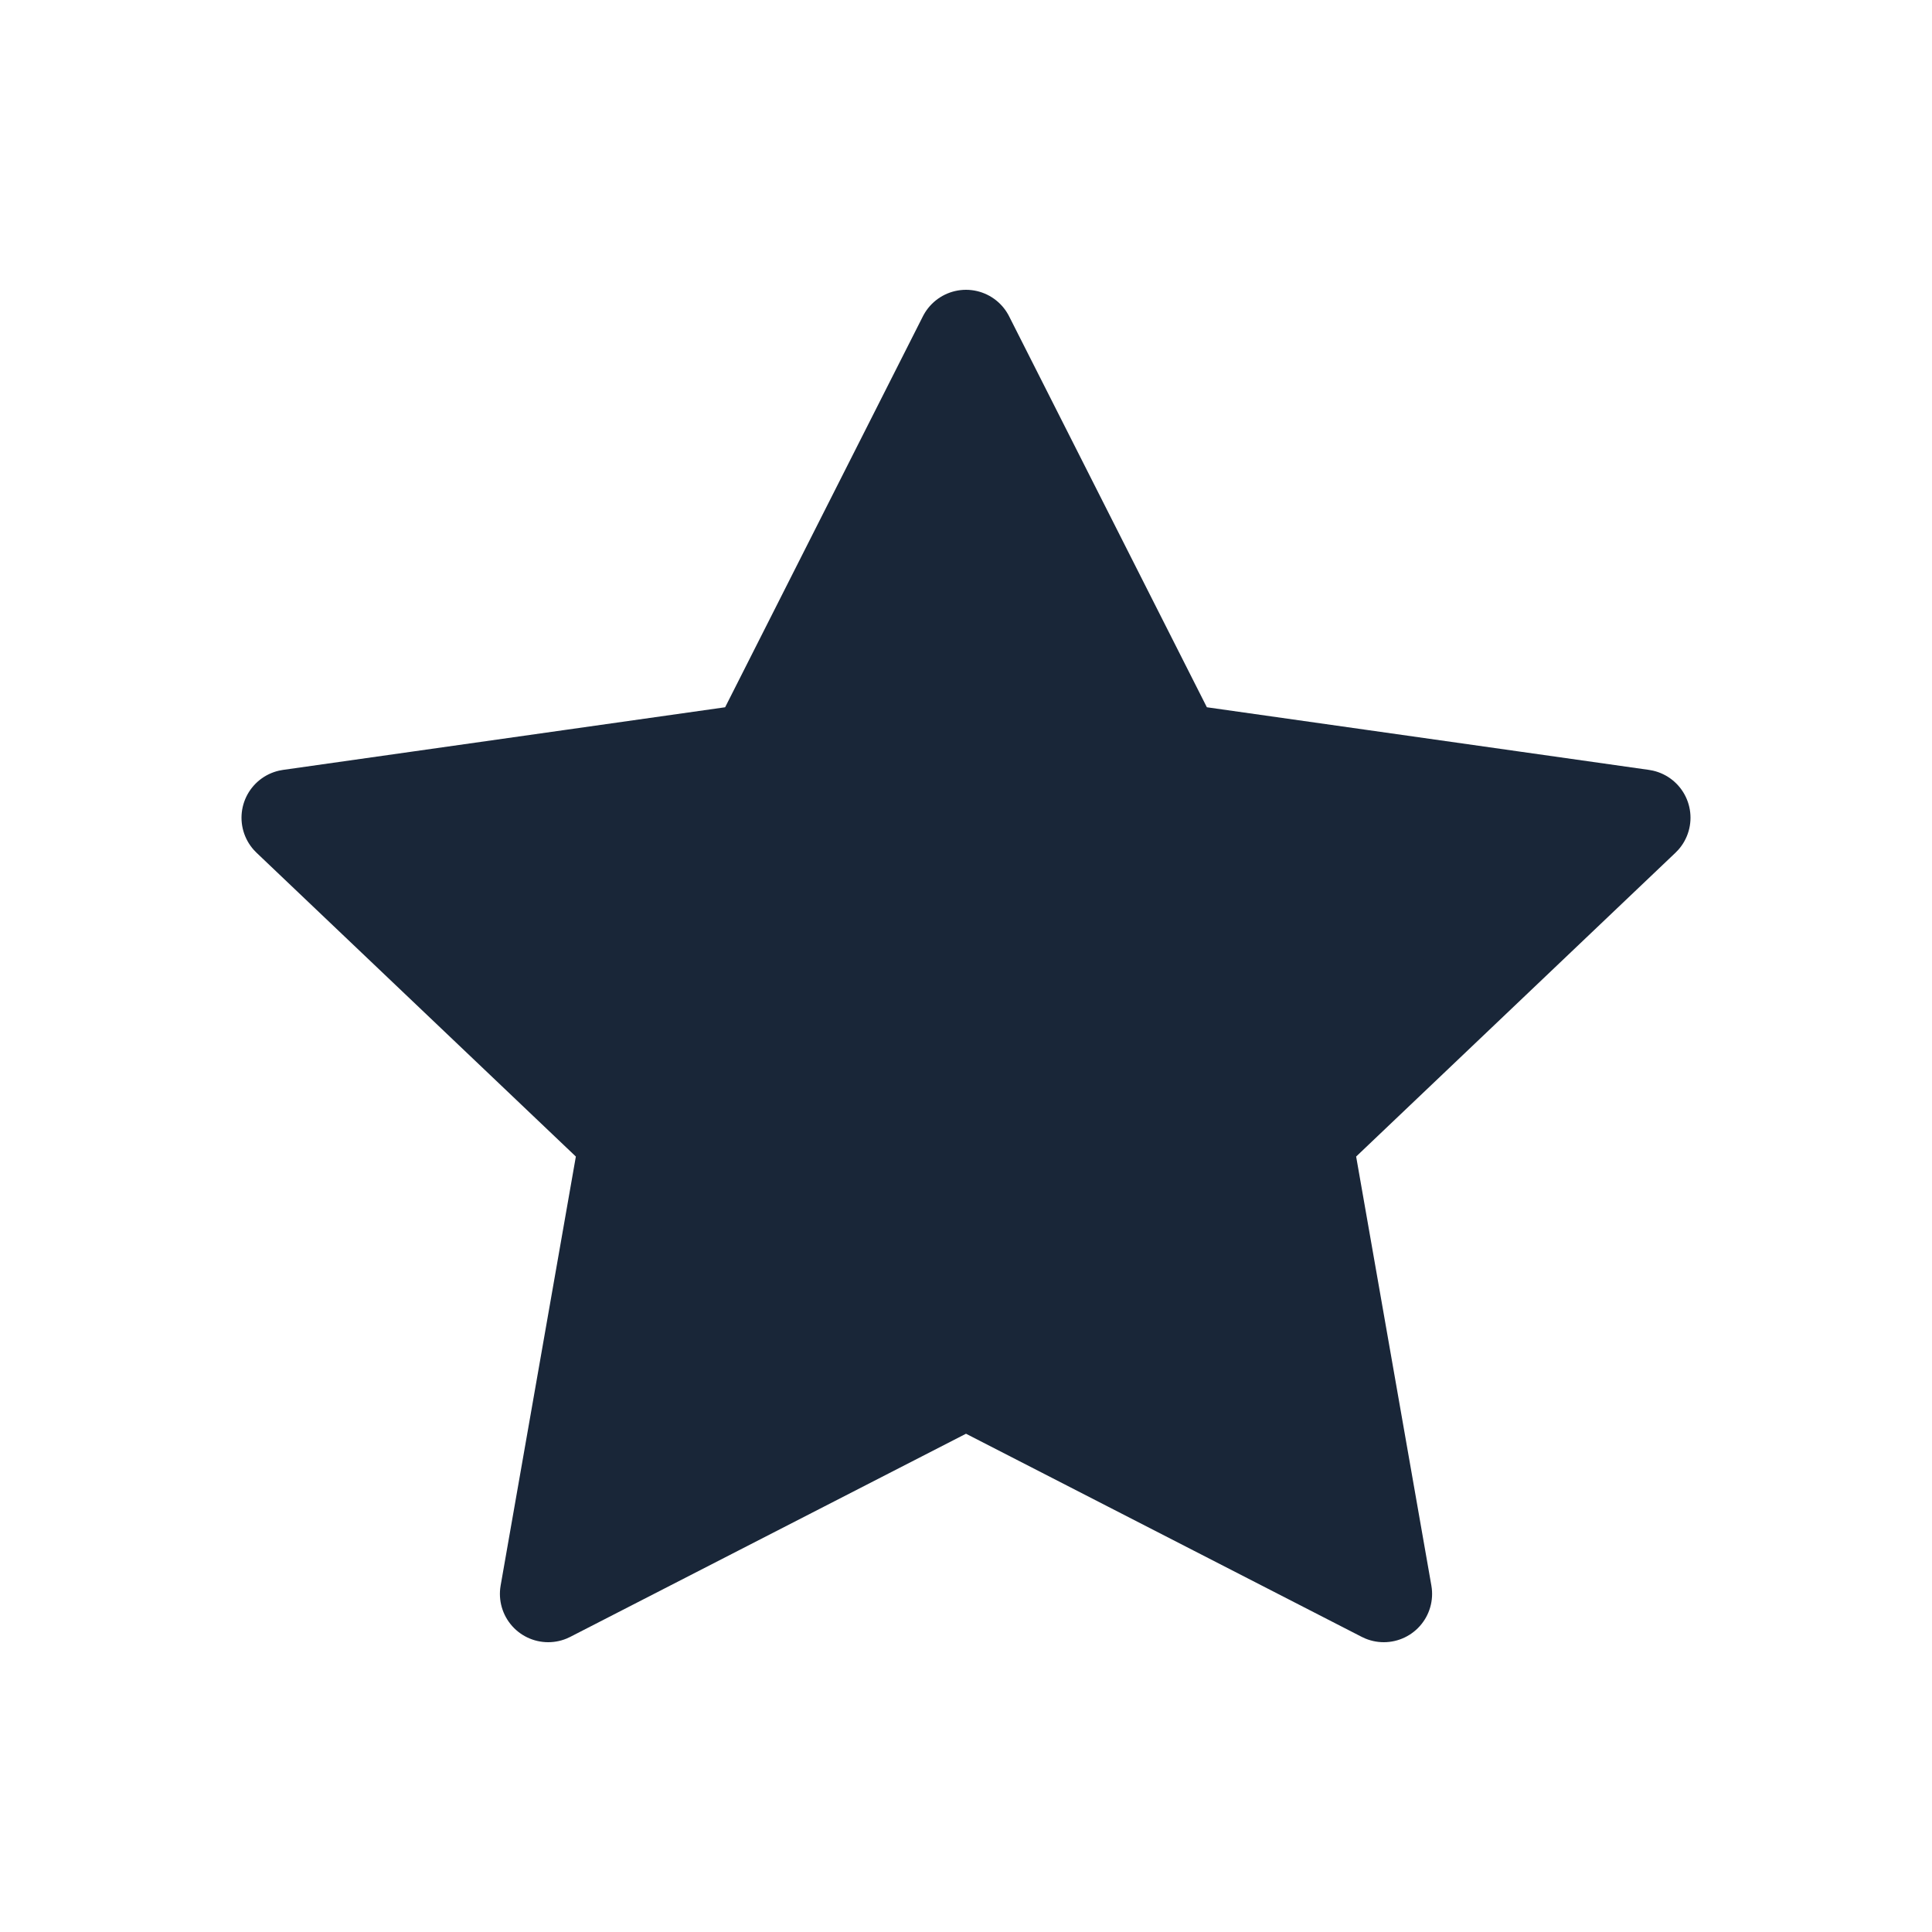
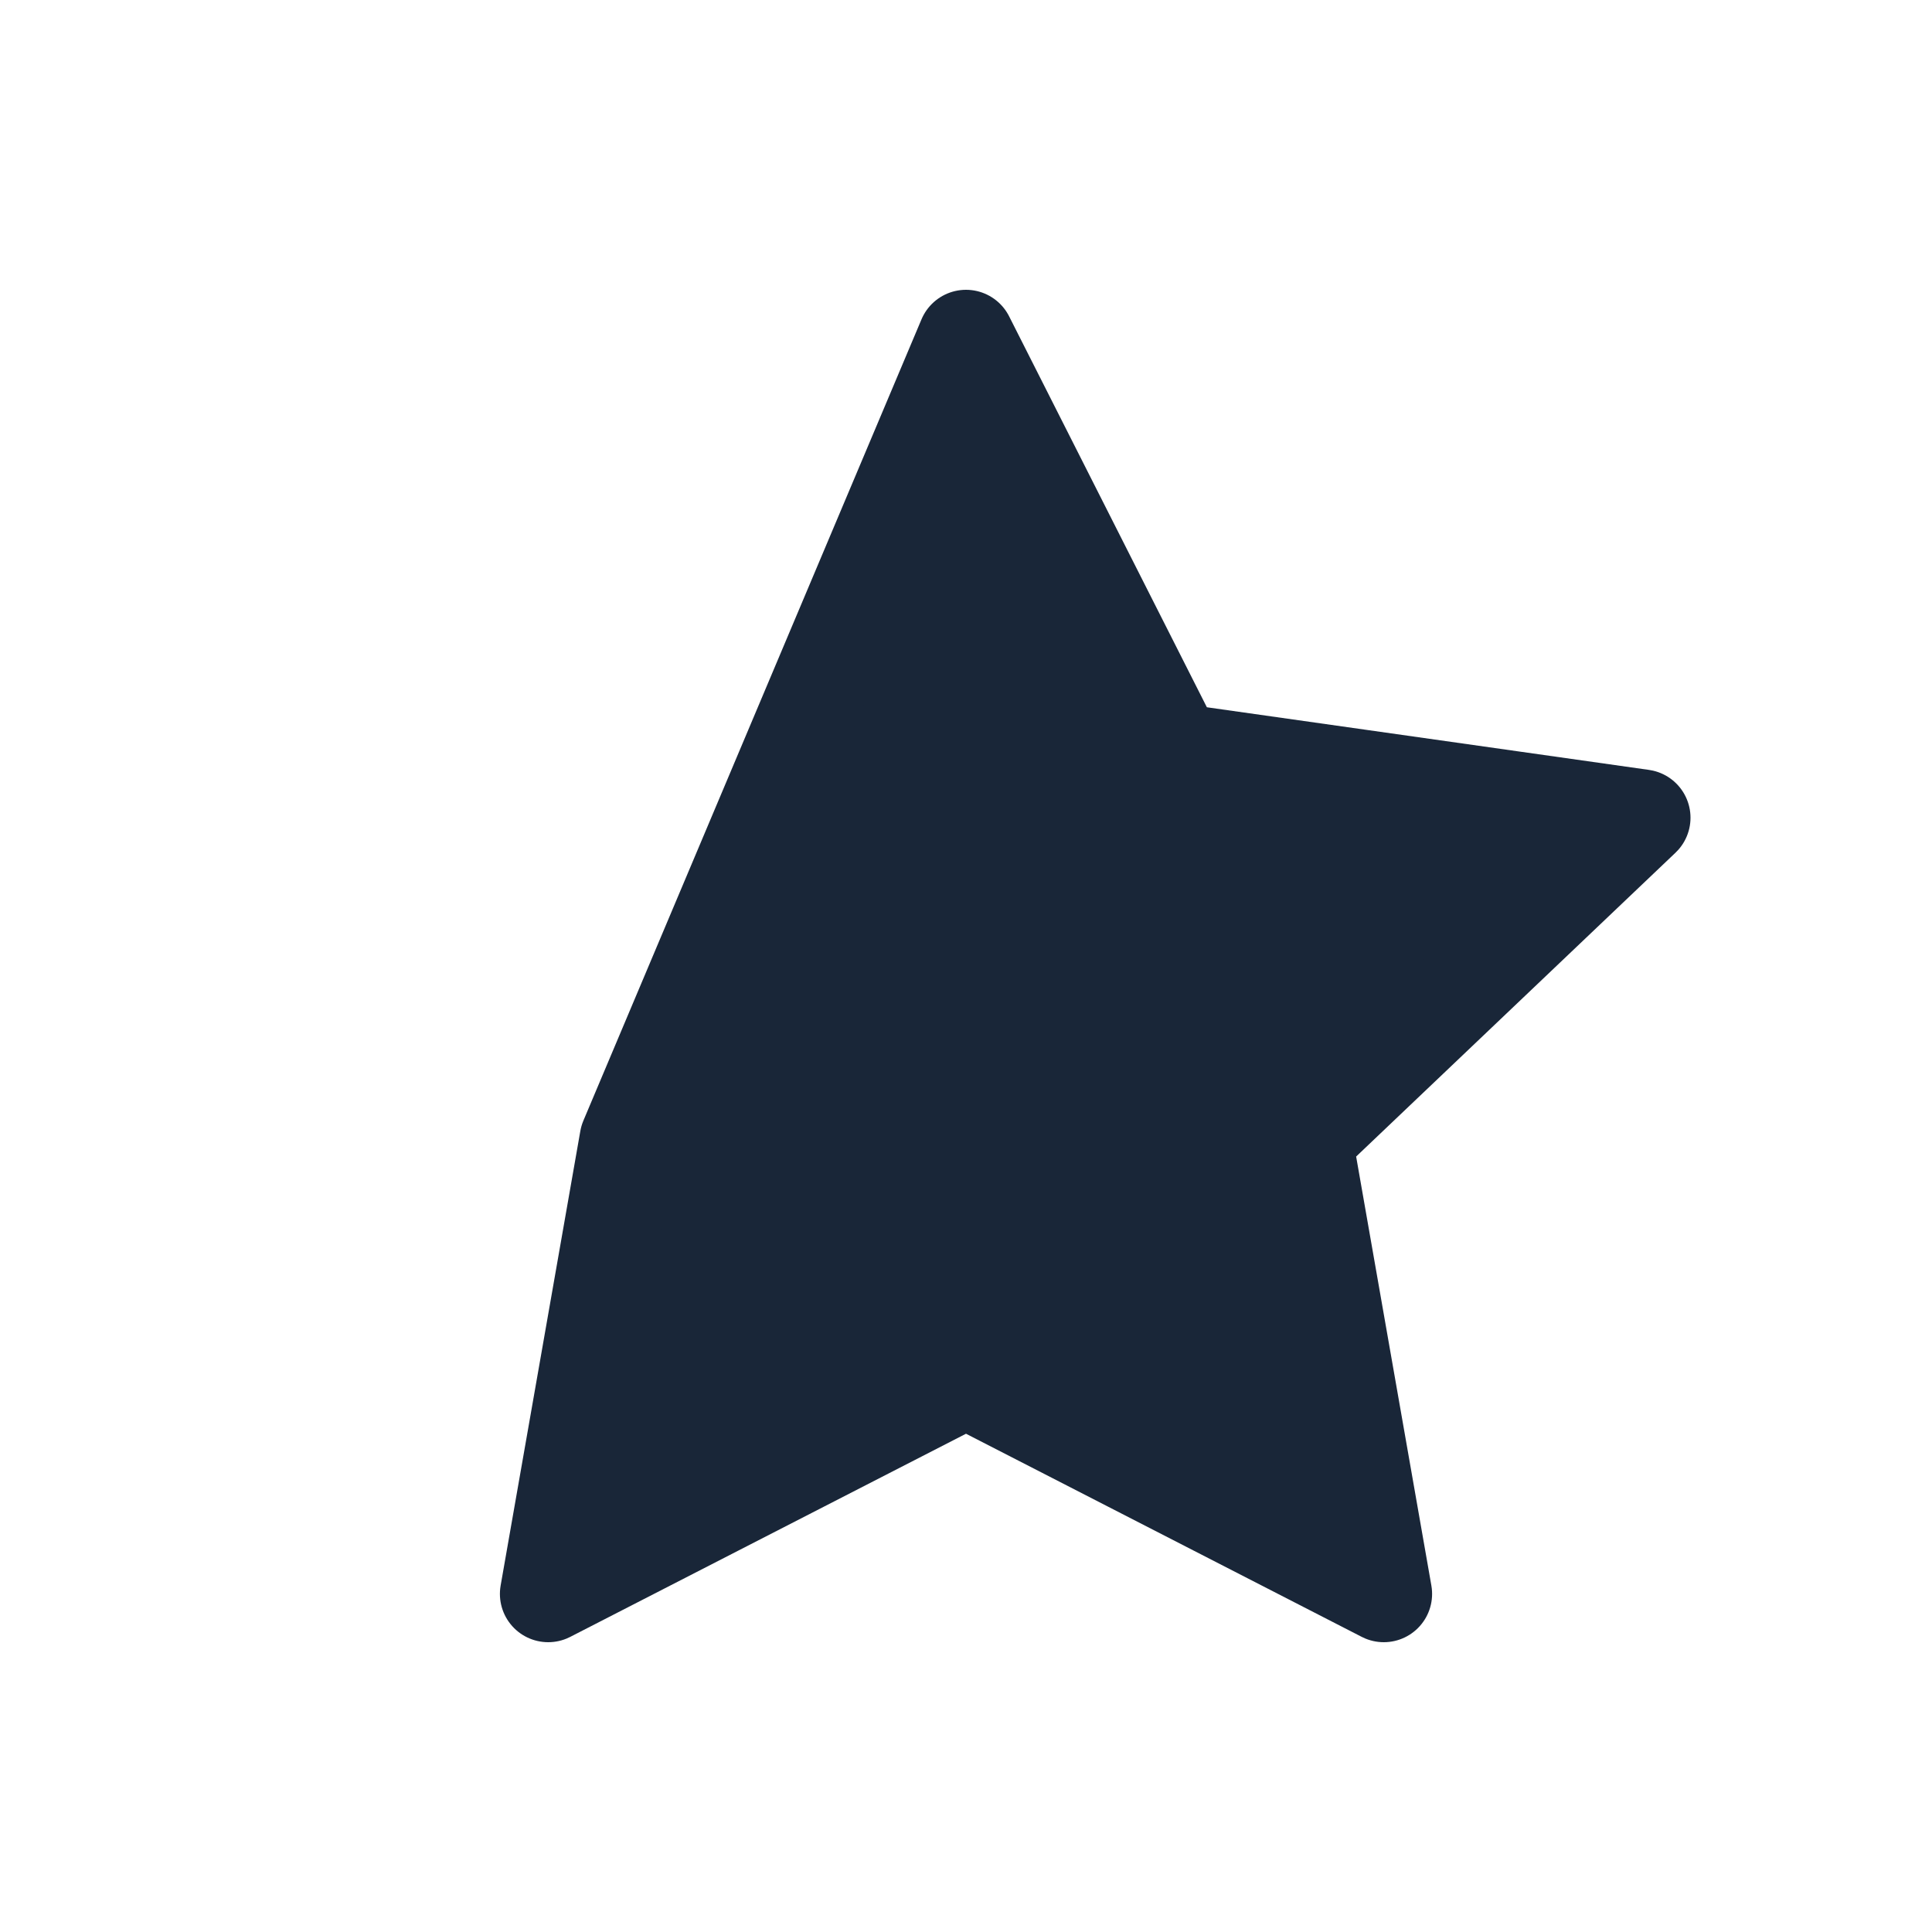
<svg xmlns="http://www.w3.org/2000/svg" viewBox="0 0 40 40">
-   <path fill="#192638" stroke="#192638" stroke-linecap="round" stroke-linejoin="round" stroke-width="2" d="m20 7 4.33 8.56L34 16.93l-7 6.66L28.65 33 20 28.56 11.35 33 13 23.59l-7-6.66 9.67-1.37z" />
+   <path fill="#192638" stroke="#192638" stroke-linecap="round" stroke-linejoin="round" stroke-width="2" d="m20 7 4.33 8.56L34 16.93l-7 6.66L28.65 33 20 28.56 11.35 33 13 23.59z" />
</svg>